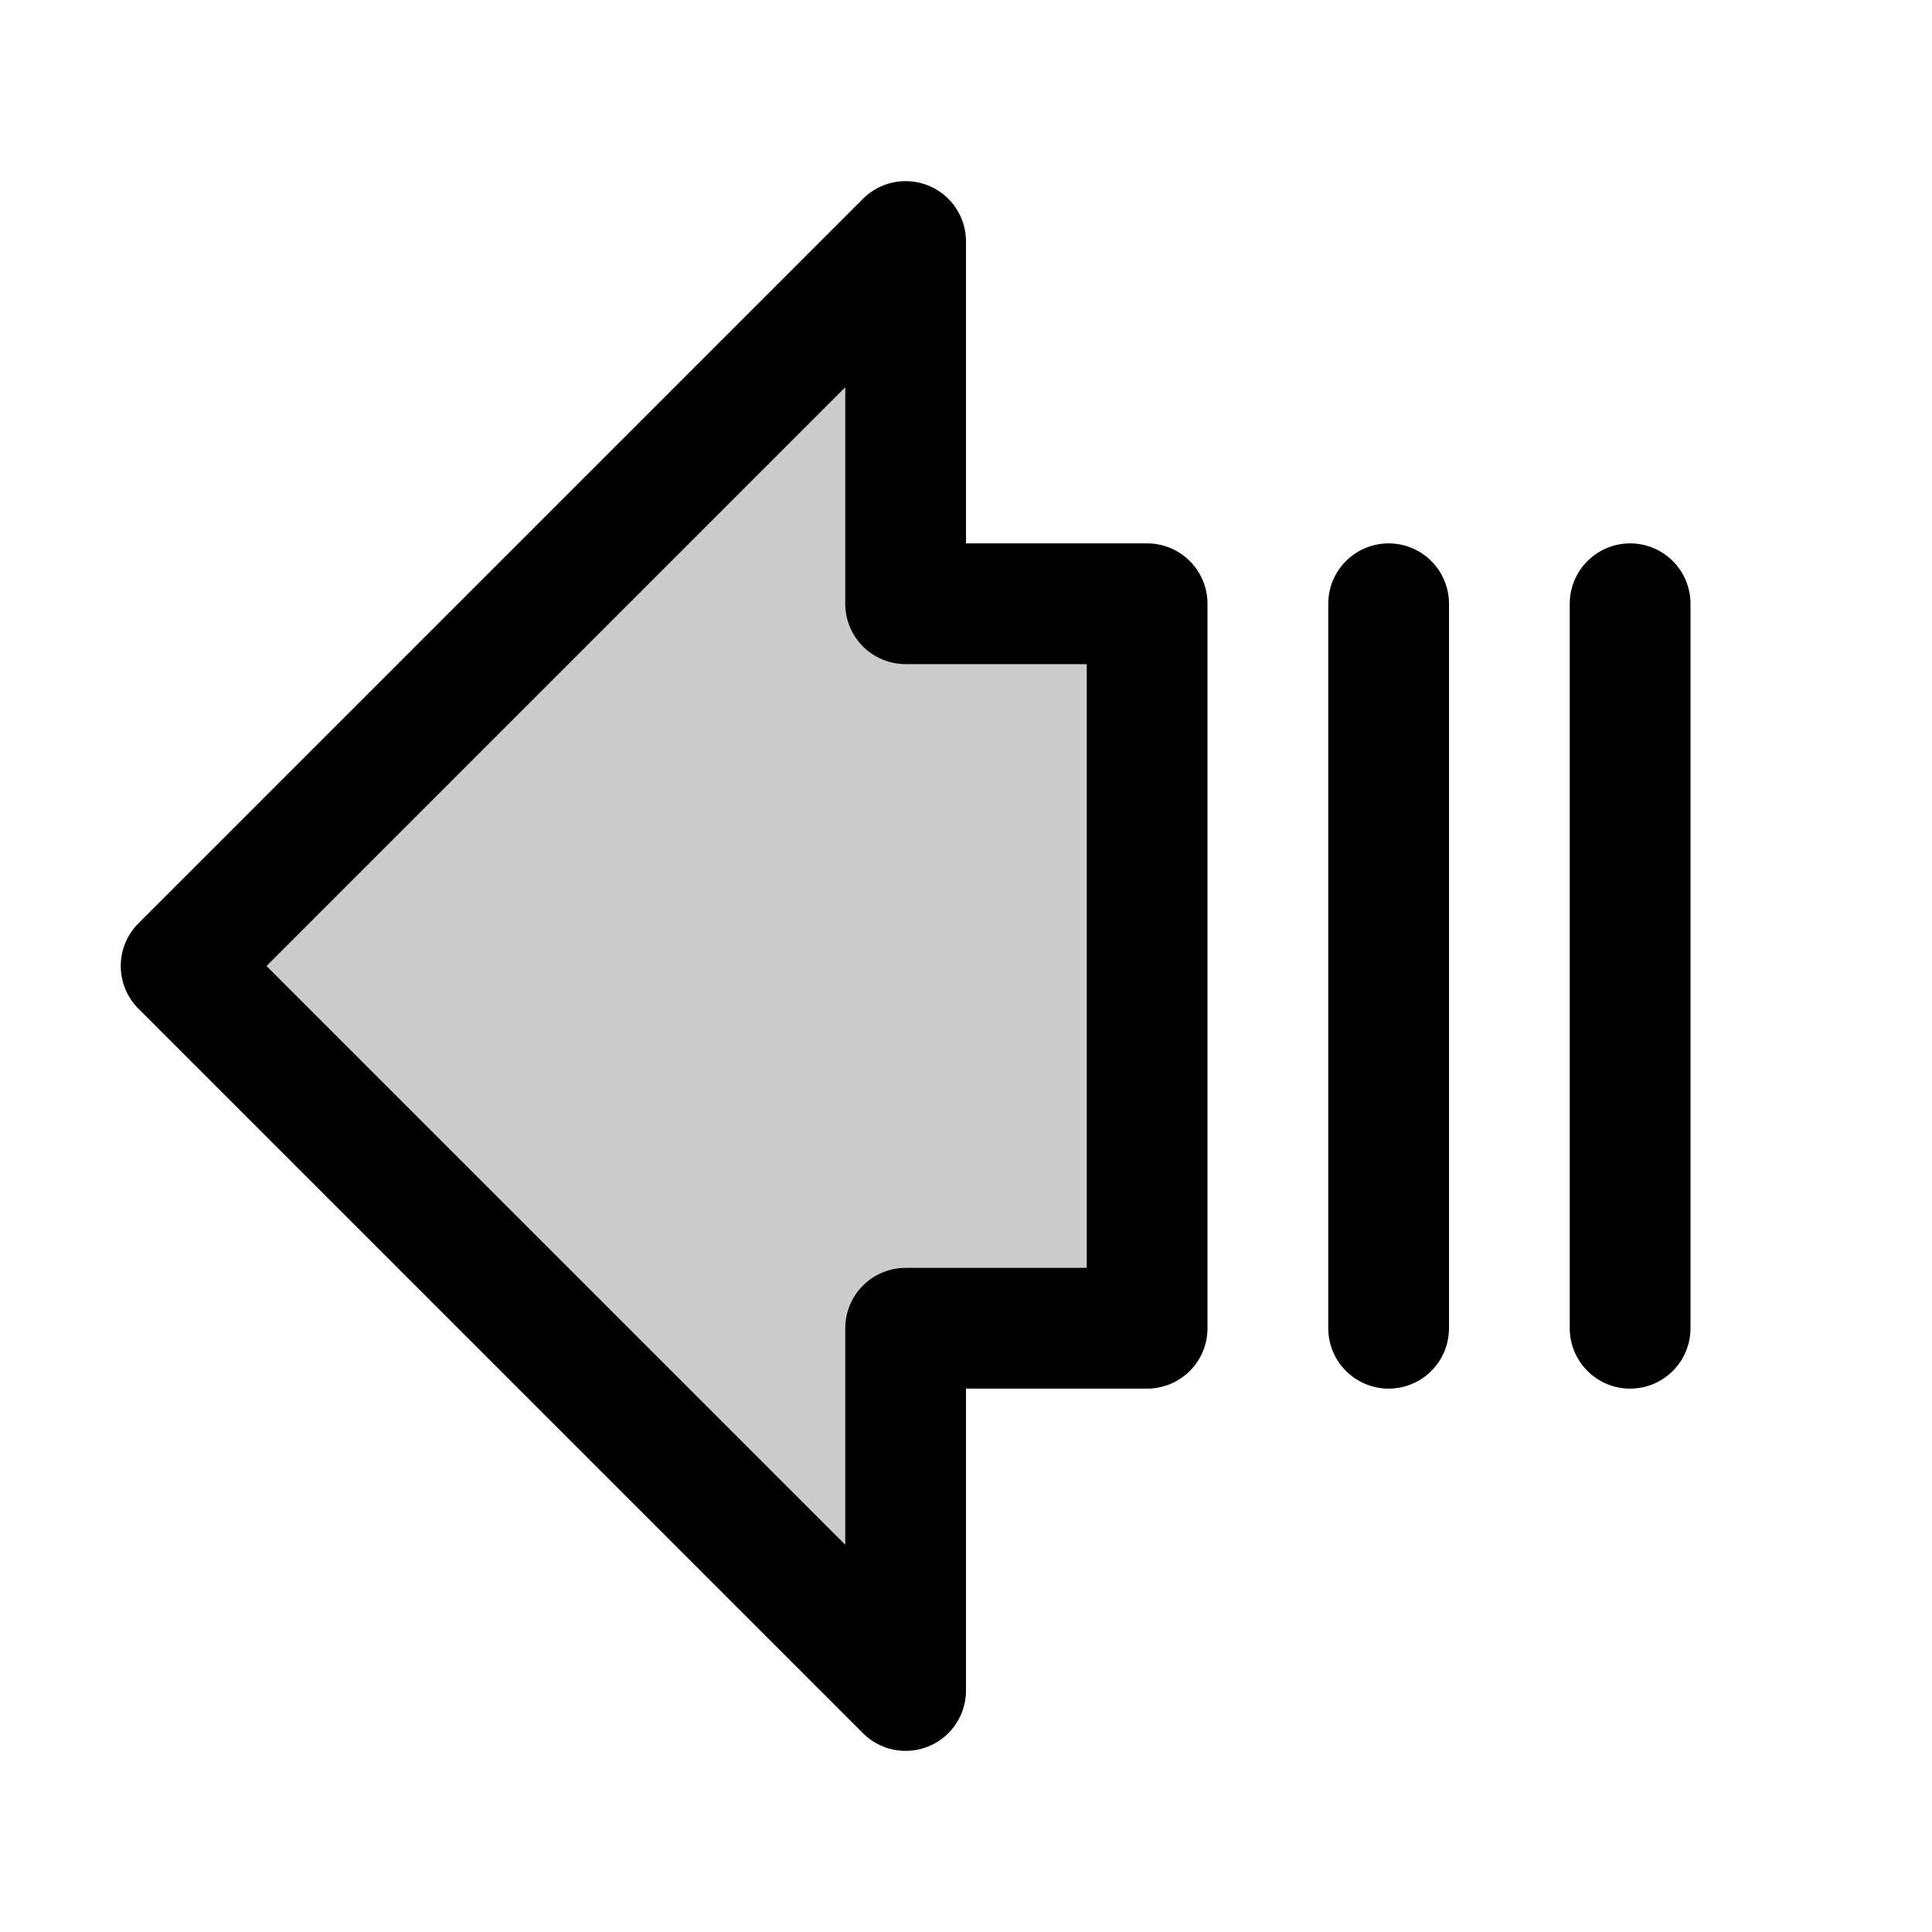
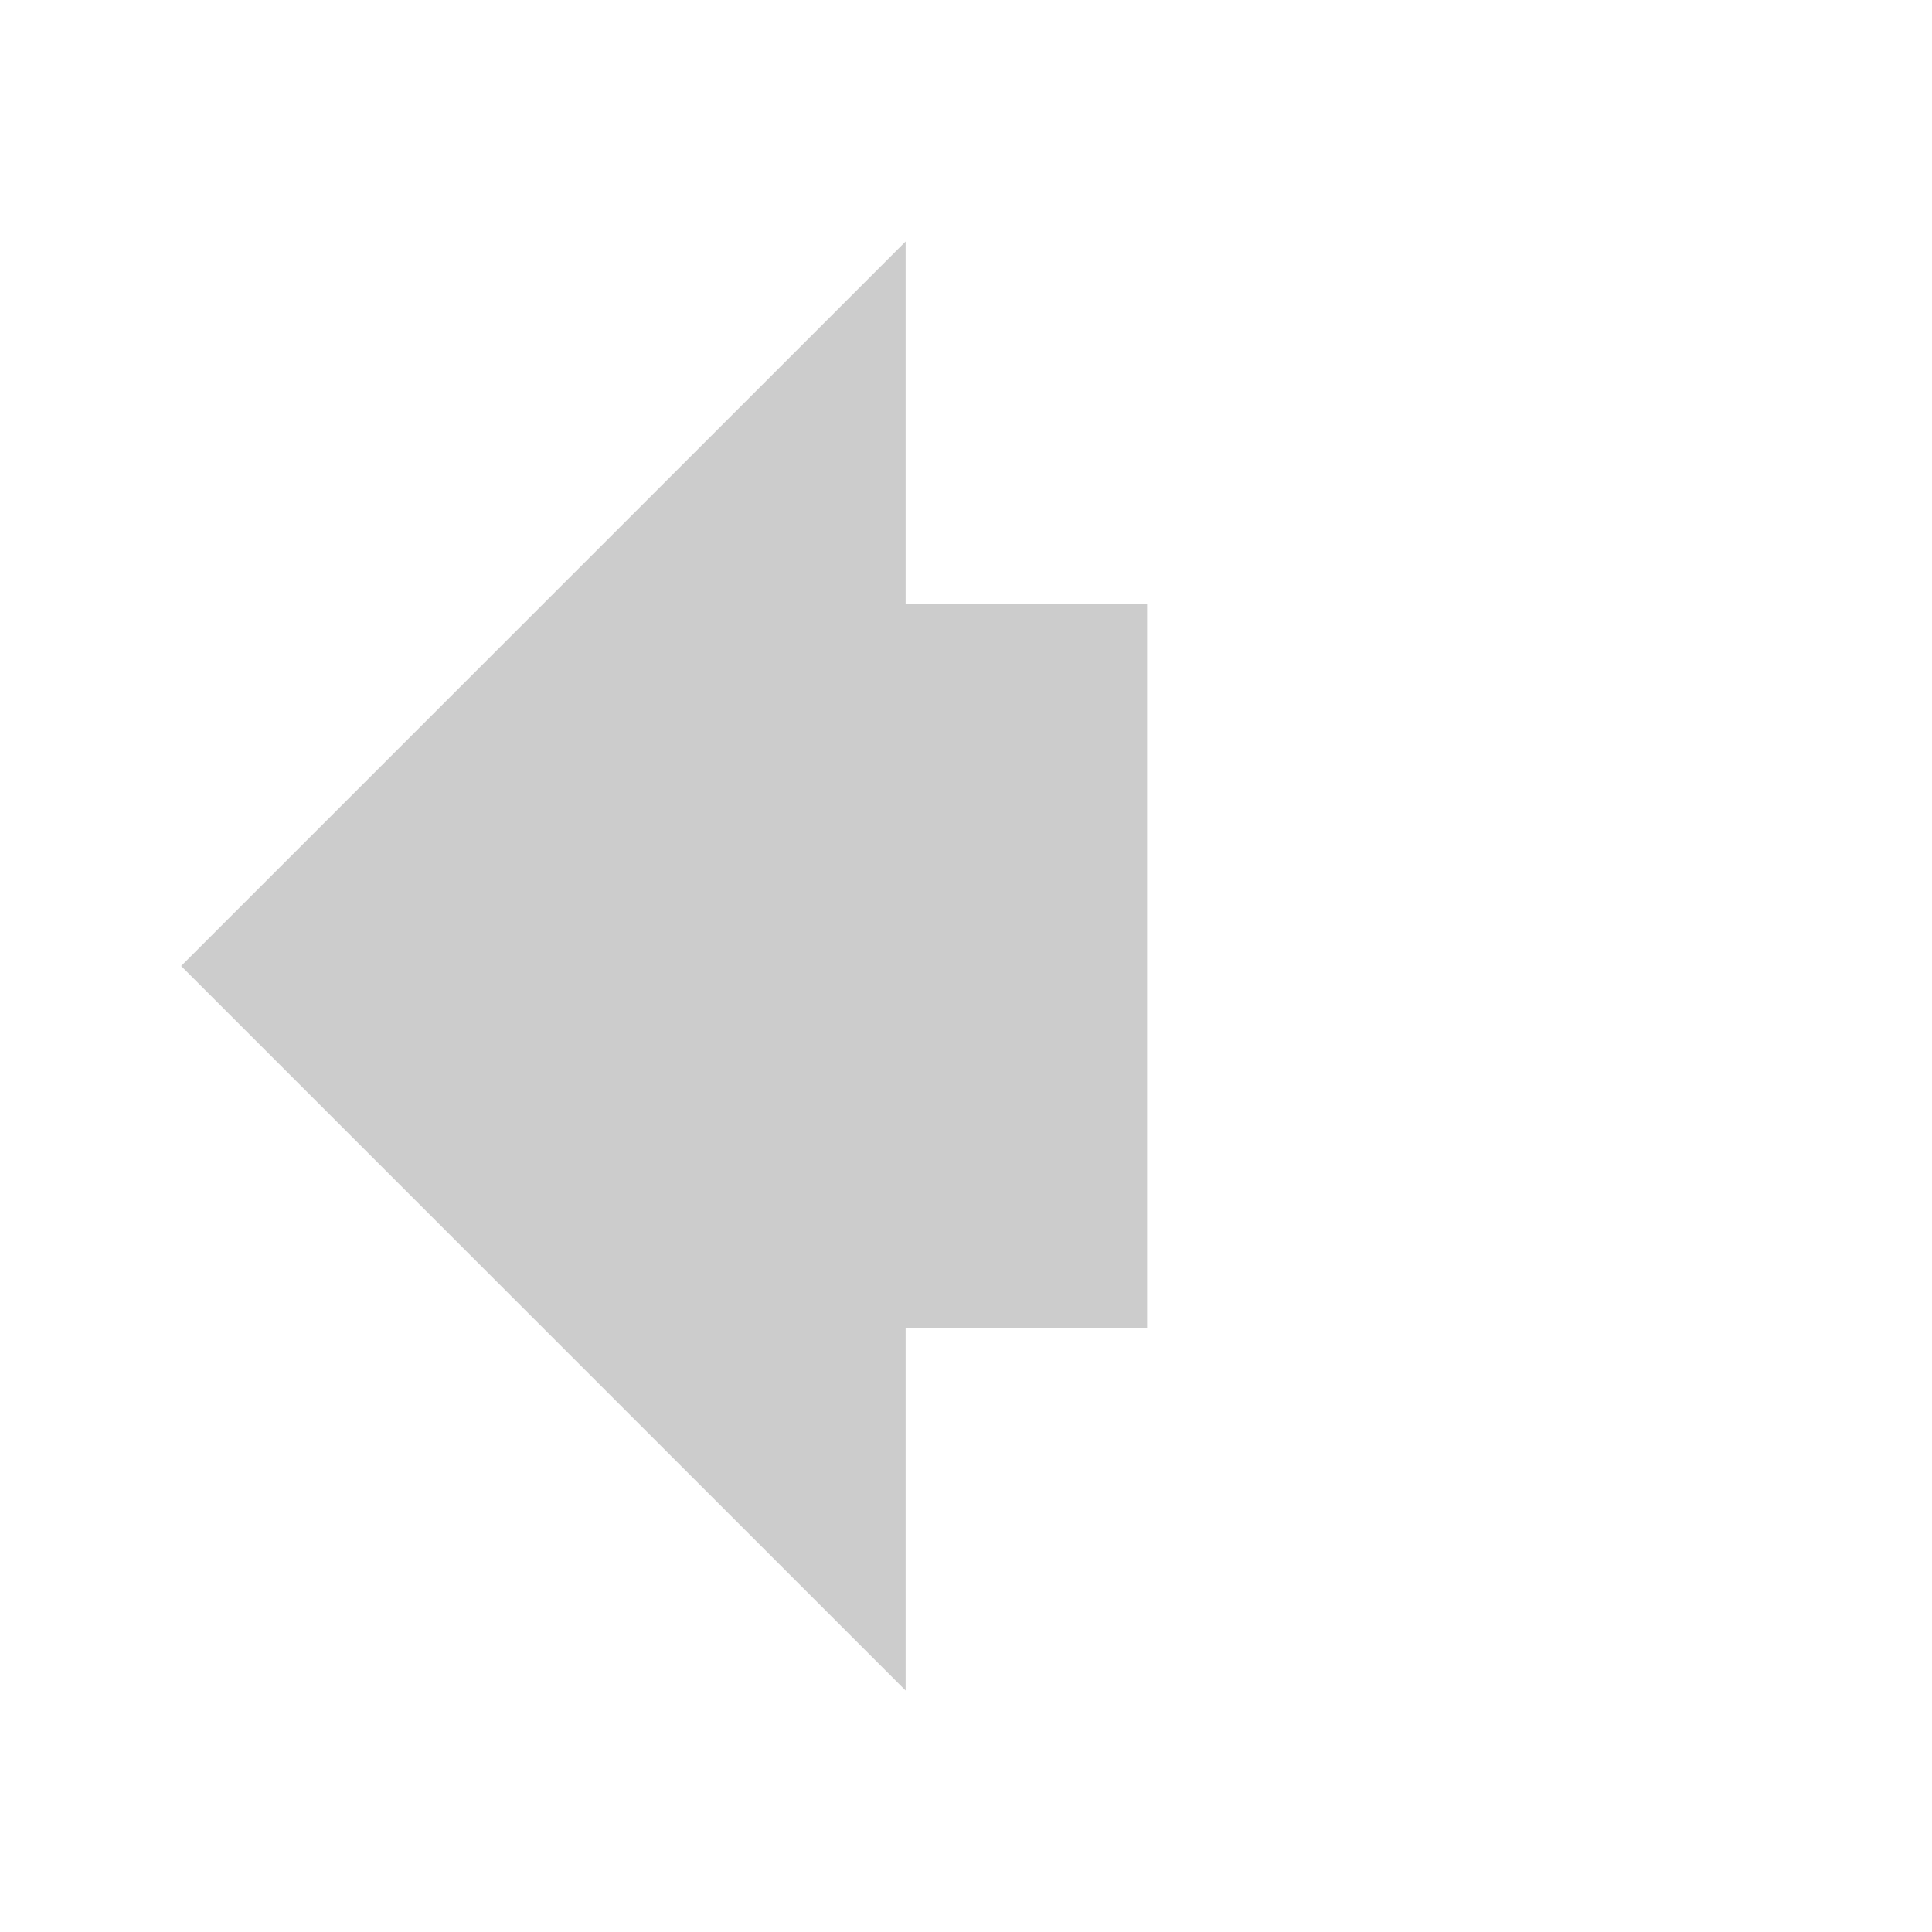
<svg xmlns="http://www.w3.org/2000/svg" viewBox="0 0 256 256">
-   <rect width="256" height="256" fill="none" />
  <polygon points="120 32 24 128 120 224 120 176 152 176 152 80 120 80 120 32" opacity="0.2" />
-   <polygon points="120 32 24 128 120 224 120 176 152 176 152 80 120 80 120 32" fill="none" stroke="#000" stroke-linecap="round" stroke-linejoin="round" stroke-width="16" />
-   <line x1="216" y1="176" x2="216" y2="80" fill="none" stroke="#000" stroke-linecap="round" stroke-linejoin="round" stroke-width="16" />
-   <line x1="184" y1="176" x2="184" y2="80" fill="none" stroke="#000" stroke-linecap="round" stroke-linejoin="round" stroke-width="16" />
</svg>